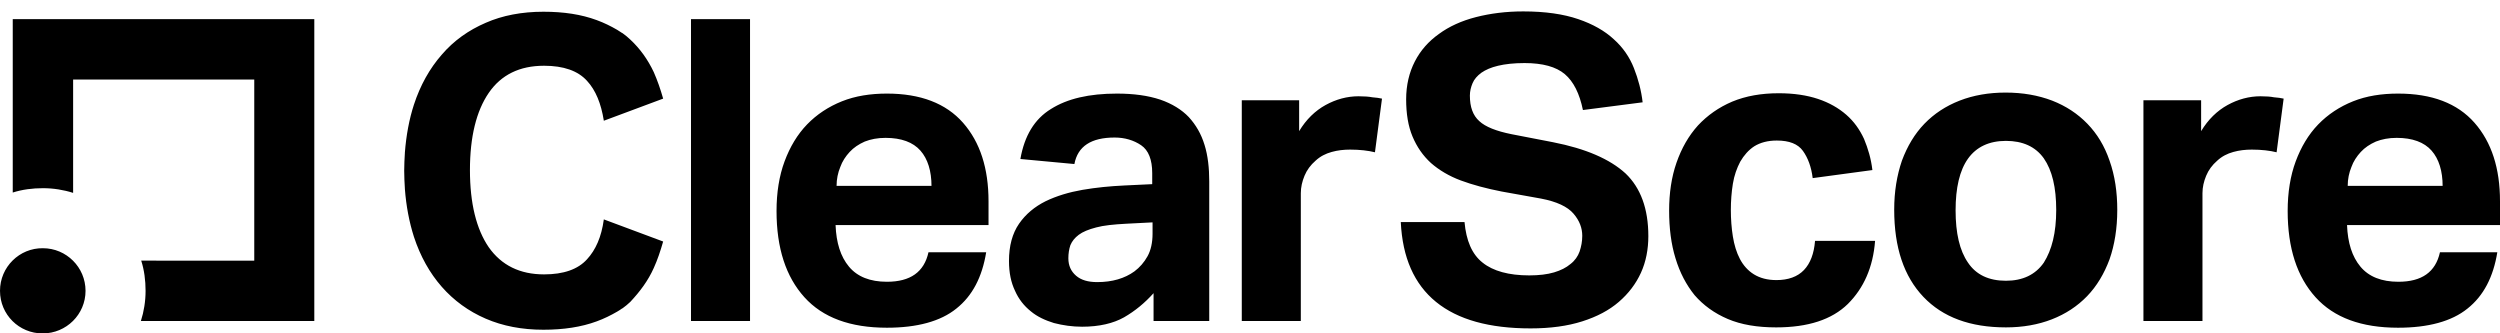
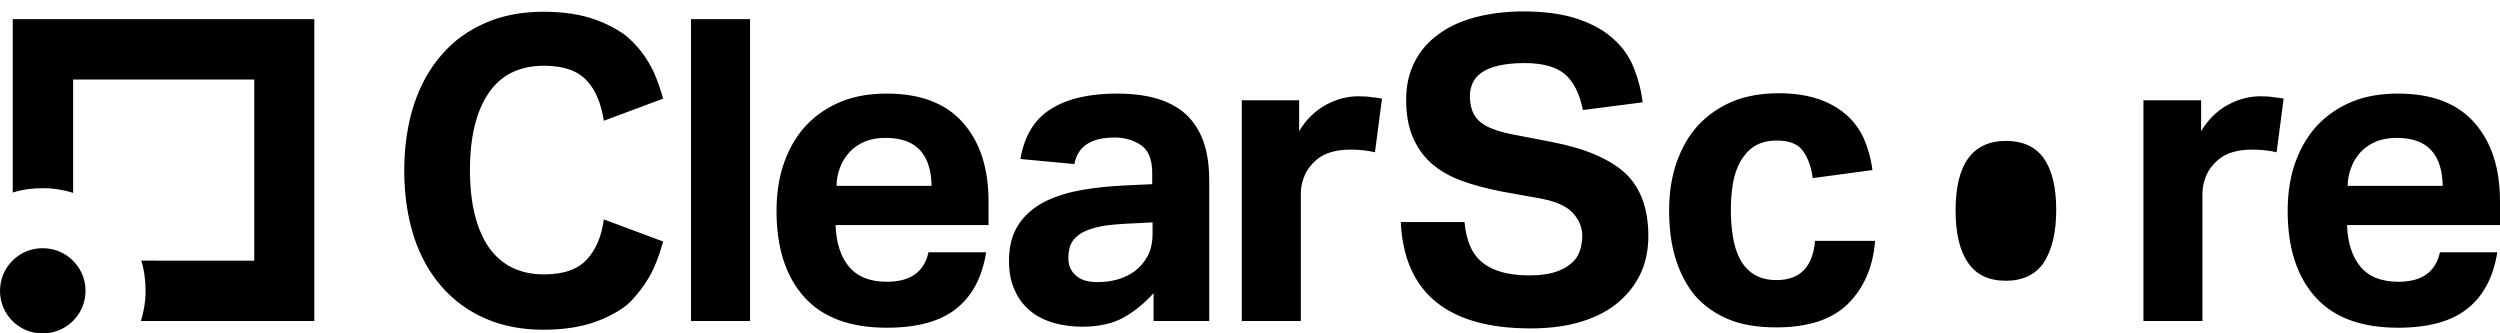
<svg xmlns="http://www.w3.org/2000/svg" version="1" viewBox="0 0 745.3 99.4" enable-background="new 0 0 745.3 99.4">
  <g>
-     <path d="M206 5.7h17.6v90H206v-90zm81.1 30.9c5.1 5.8 7.6 13.6 7.6 23.4v7.1h-45.6c.2 5.3 1.5 9.4 4 12.4s6.3 4.5 11.3 4.5c7 0 11.1-2.9 12.4-8.8H294c-1.2 7.4-4.1 13-8.9 16.8-4.7 3.8-11.7 5.7-20.7 5.7-10.9 0-19.1-3-24.6-9.1s-8.3-14.6-8.3-25.7c0-5.5.8-10.5 2.4-14.8 1.6-4.3 3.8-8 6.7-11 2.9-3 6.4-5.3 10.4-6.9 4-1.6 8.5-2.3 13.4-2.3 10 0 17.6 2.9 22.7 8.7zm-9.4 18.9c0-4.5-1.1-8.1-3.3-10.6-2.2-2.5-5.7-3.8-10.4-3.8-2.4 0-4.4.4-6.2 1.1-1.8.8-3.3 1.8-4.5 3.1-1.2 1.3-2.2 2.8-2.8 4.5-.7 1.7-1.1 3.6-1.1 5.6h28.3zm81.4-12.3c1 3.2 1.4 6.9 1.4 10.9v41.6h-16.6v-8.3c-2.6 2.9-5.5 5.3-8.8 7.2-3.2 1.8-7.4 2.8-12.5 2.8-2.9 0-5.7-.4-8.4-1.1-2.6-.8-5-1.9-6.9-3.5-2-1.6-3.6-3.6-4.7-6.1-1.2-2.5-1.8-5.4-1.8-8.9 0-4.5 1-8.2 3-11.1 2-2.9 4.7-5.1 7.9-6.7 3.3-1.6 7-2.7 11-3.4 4.1-.7 8.2-1.1 12.4-1.3l8.4-.4v-3.3c0-4-1.1-6.8-3.3-8.3-2.2-1.5-4.9-2.3-7.9-2.3-7 0-11 2.6-12 7.9l-16.1-1.5c1.2-6.9 4.2-11.9 9.1-14.9 4.9-3.1 11.4-4.6 19.7-4.6 5 0 9.3.6 12.9 1.8 3.5 1.2 6.4 3 8.5 5.2 2.1 2.3 3.7 5 4.7 8.3zm-15.6 23.1l-7.8.4c-3.7.2-6.7.5-8.9 1.1-2.3.6-4 1.3-5.2 2.2-1.2.9-2 1.9-2.5 3.1-.4 1.2-.6 2.5-.6 3.9 0 2.2.8 3.9 2.3 5.2 1.5 1.3 3.6 1.9 6.3 1.9 4.5 0 8.2-1.1 11.1-3.2 1.6-1.2 2.9-2.7 3.9-4.5 1-1.8 1.5-4.1 1.5-6.7v-3.4zM405 28.7c-3.4 0-6.7.9-9.8 2.6-3.1 1.7-5.8 4.3-7.9 7.8v-9.2h-17.1v65.8h17.6V57.6c0-1.8.4-3.5 1.1-5.2.7-1.7 1.8-3.2 3.3-4.5 1.4-1.3 3-2.1 4.8-2.6 1.8-.5 3.6-.7 5.5-.7 2.9 0 5.4.3 7.4.8l2.1-16c-.8-.2-1.8-.3-2.9-.4-1-.2-2.4-.3-4.1-.3zm58 13.7L450.6 40c-4.5-.9-7.8-2.2-9.6-3.9-1.9-1.7-2.8-4.2-2.8-7.6 0-1.3.3-2.5.8-3.7.5-1.2 1.4-2.2 2.6-3.1 1.3-.9 2.9-1.6 5-2.1s4.7-.8 7.9-.8c5.4 0 9.4 1.1 12 3.3 2.6 2.2 4.4 5.8 5.4 10.7l17.8-2.3c-.4-3.5-1.3-6.9-2.6-10.2-1.3-3.3-3.3-6.2-6-8.6-2.7-2.5-6.2-4.5-10.6-6-4.4-1.5-9.8-2.3-16.4-2.3-5.1 0-9.8.6-14.1 1.7-4.3 1.1-8 2.8-11 5-3.1 2.2-5.5 4.9-7.2 8.2-1.7 3.3-2.6 7.1-2.6 11.3 0 4.3.6 8 1.9 11.1 1.3 3.1 3.1 5.7 5.5 7.9 2.4 2.1 5.4 3.9 8.9 5.2 3.5 1.3 7.6 2.4 12.2 3.3l11.7 2.1c4.7.9 7.9 2.4 9.7 4.5 1.8 2.1 2.6 4.3 2.6 6.6 0 1.7-.3 3.2-.8 4.7-.5 1.4-1.4 2.7-2.7 3.7-1.3 1.1-2.9 1.9-4.9 2.5-2 .6-4.5.9-7.4.9-6.1 0-10.8-1.3-13.9-3.8-3.2-2.5-4.9-6.6-5.4-12.1h-19c.5 10.6 4 18.5 10.5 23.8 6.5 5.3 15.9 7.9 28.2 7.9 5.9 0 11-.7 15.4-2.1 4.4-1.4 8-3.3 10.9-5.8 2.9-2.5 5.1-5.4 6.6-8.7 1.5-3.3 2.2-7 2.2-10.9 0-8.2-2.3-14.4-6.8-18.7-4.7-4.3-11.9-7.4-21.6-9.3zm74.8 38.1c-1.9 2-4.7 3-8.2 3-2.7 0-4.9-.6-6.7-1.7-1.8-1.1-3.2-2.7-4.2-4.6-1-1.9-1.7-4.2-2.1-6.7-.4-2.5-.6-5.2-.6-7.9s.2-5.3.6-7.8c.4-2.5 1.2-4.7 2.2-6.6 1.1-1.9 2.5-3.5 4.2-4.6 1.8-1.1 4-1.7 6.7-1.7 3.7 0 6.3 1 7.8 3.1s2.5 4.8 2.9 8.1l17.8-2.4c-.4-3.4-1.3-6.4-2.5-9.3-1.3-2.8-3-5.2-5.3-7.2s-5.1-3.6-8.4-4.7c-3.3-1.1-7.2-1.7-11.7-1.7-5.2 0-9.8.8-13.9 2.5-4 1.7-7.4 4.1-10.2 7.1-2.8 3.1-4.9 6.8-6.4 11.1s-2.2 9.1-2.2 14.3c0 5.2.6 10 1.9 14.2 1.3 4.3 3.2 7.9 5.7 11 2.6 3 5.9 5.4 9.9 7.1 4 1.7 8.8 2.5 14.4 2.5 9.5 0 16.6-2.3 21.4-7 4.7-4.7 7.5-10.9 8.1-18.8h-17.9c-.3 3.8-1.4 6.7-3.3 8.7zm93.4-17.9c0 5.5-.8 10.4-2.3 14.7-1.6 4.3-3.8 8-6.7 11-2.9 3-6.4 5.3-10.5 6.9-4.1 1.6-8.7 2.4-13.7 2.4-10.6 0-18.8-3-24.6-9.1-5.8-6.1-8.7-14.7-8.7-26 0-5.4.8-10.2 2.3-14.6 1.6-4.3 3.8-8 6.7-11 2.9-3 6.4-5.3 10.5-6.9 4.1-1.6 8.7-2.4 13.7-2.4 5.1 0 9.7.8 13.9 2.4 4.1 1.6 7.6 3.9 10.5 6.9 2.9 3 5.1 6.6 6.6 11 1.6 4.5 2.3 9.4 2.3 14.7zm-18.2 0c0-6.7-1.2-11.8-3.7-15.4-2.5-3.5-6.3-5.2-11.3-5.2-5 0-8.8 1.8-11.3 5.3S583 56 583 62.7c0 6.8 1.2 12 3.7 15.6 2.4 3.6 6.2 5.4 11.3 5.4 5 0 8.8-1.8 11.3-5.4 2.4-3.8 3.7-8.9 3.7-15.7zm60.9-33.9c-3.4 0-6.7.9-9.8 2.6-3.1 1.7-5.8 4.3-7.9 7.8v-9.2H639v65.8h17.6V57.6c0-1.8.4-3.5 1.1-5.2.7-1.7 1.8-3.2 3.3-4.5 1.4-1.3 3-2.1 4.8-2.6 1.8-.5 3.6-.7 5.5-.7 2.9 0 5.4.3 7.4.8l2.1-16c-.8-.2-1.8-.3-2.9-.4-1-.2-2.3-.3-4-.3zm71.4 38.4h-45.6c.2 5.3 1.5 9.4 4 12.4S710 84 715 84c7 0 11.1-2.9 12.4-8.8h17.1c-1.2 7.4-4.1 13-8.9 16.8-4.7 3.8-11.7 5.7-20.7 5.7-10.9 0-19.1-3-24.6-9.1S682 74 682 62.9c0-5.5.8-10.5 2.4-14.8 1.6-4.3 3.8-8 6.7-11 2.9-3 6.4-5.3 10.4-6.9 4-1.6 8.5-2.3 13.4-2.3 10.1 0 17.7 2.9 22.8 8.7 5.1 5.8 7.6 13.6 7.6 23.4v7.1zm-17.1-11.6c0-4.5-1.1-8.1-3.3-10.6-2.2-2.5-5.7-3.8-10.4-3.8-2.4 0-4.4.4-6.2 1.1-1.8.8-3.3 1.8-4.5 3.1-1.2 1.3-2.2 2.8-2.8 4.5-.7 1.7-1.1 3.6-1.1 5.6h28.3zM194.9 79.9c1.1-2.4 2-5.1 2.8-7.9L180 65.4v.1c-.7 5.1-2.4 9-5 11.8-2.7 3-7 4.5-12.8 4.5-7.2 0-12.7-2.7-16.5-8.1-3.7-5.4-5.6-13.1-5.6-23s1.9-17.6 5.6-23c3.7-5.4 9.2-8.1 16.5-8.1 5.8 0 10.1 1.5 12.8 4.5 2.6 2.8 4.2 6.8 5 11.8v.1l17.7-6.6c-.8-2.8-1.7-5.4-2.8-7.9-1.8-3.8-4.1-7-7-9.7-.7-.7-1.5-1.3-2.3-1.9-.1 0-.1-.1-.2-.1-.5-.3-.9-.6-1.4-.9-1.9-1.1-3.9-2.1-6.1-2.9-4.6-1.7-9.8-2.5-15.9-2.5-6.4 0-12.2 1.1-17.2 3.3-5.1 2.2-9.5 5.3-13.1 9.5-3.6 4.1-6.4 9.1-8.3 14.9-1.4 4.3-2.3 9.1-2.7 14.3v.1c-.1 1.7-.2 3.5-.2 5.3 0 1.8.1 3.6.2 5.3v.1c.4 5.2 1.3 9.9 2.7 14.3 1.9 5.8 4.7 10.8 8.3 14.9 3.6 4.1 8 7.3 13.1 9.5s10.8 3.3 17.2 3.3c6 0 11.3-.8 15.9-2.5 2.2-.8 4.2-1.8 6.1-2.9.5-.3 1-.6 1.4-.9.1 0 .1-.1.2-.1.8-.6 1.6-1.2 2.3-1.9 2.9-3.1 5.3-6.3 7-10.1zM25.5 86.7c0-7-5.7-12.7-12.7-12.7C5.8 73.9 0 79.6 0 86.7s5.7 12.7 12.7 12.7c7.1 0 12.8-5.7 12.8-12.7zM25.5 86.7c0-7-5.7-12.7-12.7-12.7C5.8 73.9 0 79.6 0 86.7s5.7 12.7 12.7 12.7c7.1 0 12.8-5.7 12.8-12.7zM93.8 5.7h-90v51.7c2.8-.9 5.9-1.3 9-1.3 3.1 0 6.2.5 9 1.4V23.7h54v54H42.1c.9 2.8 1.3 5.9 1.3 9 0 3.1-.5 6.2-1.4 9h51.7v-90z" />
+     <path d="M206 5.7h17.6v90H206v-90zm81.1 30.9c5.1 5.8 7.6 13.6 7.6 23.4v7.1h-45.6c.2 5.3 1.5 9.4 4 12.4s6.3 4.5 11.3 4.5c7 0 11.1-2.9 12.4-8.8H294c-1.2 7.4-4.1 13-8.9 16.8-4.7 3.8-11.7 5.7-20.7 5.7-10.9 0-19.1-3-24.6-9.1s-8.3-14.6-8.3-25.7c0-5.5.8-10.5 2.4-14.8 1.6-4.3 3.8-8 6.7-11 2.9-3 6.4-5.3 10.4-6.9 4-1.6 8.5-2.3 13.4-2.3 10 0 17.6 2.9 22.7 8.7zm-9.4 18.9c0-4.5-1.1-8.1-3.3-10.6-2.2-2.5-5.7-3.8-10.4-3.8-2.4 0-4.4.4-6.2 1.1-1.8.8-3.3 1.8-4.5 3.1-1.2 1.3-2.2 2.8-2.8 4.5-.7 1.7-1.1 3.6-1.1 5.6h28.3zm81.4-12.3c1 3.2 1.4 6.9 1.4 10.9v41.6h-16.6v-8.3c-2.6 2.9-5.5 5.3-8.8 7.2-3.2 1.8-7.4 2.8-12.5 2.8-2.9 0-5.7-.4-8.4-1.1-2.6-.8-5-1.9-6.9-3.5-2-1.6-3.6-3.6-4.7-6.1-1.2-2.5-1.8-5.4-1.8-8.9 0-4.5 1-8.2 3-11.1 2-2.9 4.7-5.1 7.9-6.7 3.3-1.6 7-2.7 11-3.4 4.1-.7 8.2-1.1 12.4-1.3l8.4-.4v-3.3c0-4-1.1-6.8-3.3-8.3-2.2-1.5-4.9-2.3-7.9-2.3-7 0-11 2.6-12 7.9l-16.1-1.5c1.2-6.9 4.2-11.9 9.1-14.9 4.9-3.1 11.4-4.6 19.7-4.6 5 0 9.3.6 12.9 1.8 3.5 1.2 6.4 3 8.5 5.2 2.1 2.3 3.7 5 4.7 8.3zm-15.6 23.1l-7.8.4c-3.7.2-6.7.5-8.9 1.1-2.3.6-4 1.3-5.2 2.2-1.2.9-2 1.9-2.5 3.1-.4 1.2-.6 2.5-.6 3.9 0 2.2.8 3.9 2.3 5.2 1.5 1.3 3.6 1.9 6.3 1.9 4.5 0 8.2-1.1 11.1-3.2 1.6-1.2 2.9-2.7 3.9-4.5 1-1.8 1.5-4.1 1.5-6.7v-3.4zM405 28.7c-3.4 0-6.7.9-9.8 2.6-3.1 1.7-5.8 4.3-7.9 7.8v-9.2h-17.1v65.8h17.6V57.6c0-1.8.4-3.5 1.1-5.2.7-1.7 1.8-3.2 3.3-4.5 1.4-1.3 3-2.1 4.8-2.6 1.8-.5 3.6-.7 5.5-.7 2.9 0 5.4.3 7.4.8l2.1-16c-.8-.2-1.8-.3-2.9-.4-1-.2-2.4-.3-4.1-.3zm58 13.7L450.6 40c-4.5-.9-7.8-2.2-9.6-3.9-1.9-1.7-2.8-4.2-2.8-7.6 0-1.3.3-2.5.8-3.7.5-1.2 1.4-2.2 2.6-3.1 1.3-.9 2.9-1.6 5-2.1s4.7-.8 7.9-.8c5.4 0 9.4 1.1 12 3.3 2.6 2.2 4.4 5.8 5.4 10.7l17.8-2.3c-.4-3.5-1.3-6.9-2.6-10.2-1.3-3.3-3.3-6.2-6-8.6-2.7-2.5-6.2-4.5-10.6-6-4.4-1.5-9.8-2.3-16.4-2.3-5.1 0-9.8.6-14.1 1.7-4.3 1.1-8 2.8-11 5-3.1 2.2-5.5 4.9-7.2 8.2-1.7 3.3-2.6 7.1-2.6 11.3 0 4.3.6 8 1.9 11.1 1.3 3.1 3.1 5.7 5.5 7.9 2.4 2.1 5.4 3.9 8.9 5.2 3.5 1.3 7.6 2.4 12.2 3.3l11.7 2.1c4.7.9 7.9 2.4 9.7 4.5 1.8 2.1 2.6 4.3 2.6 6.6 0 1.7-.3 3.2-.8 4.7-.5 1.4-1.4 2.7-2.7 3.7-1.3 1.1-2.9 1.9-4.9 2.5-2 .6-4.5.9-7.4.9-6.1 0-10.8-1.3-13.9-3.8-3.2-2.5-4.9-6.6-5.4-12.1h-19c.5 10.6 4 18.5 10.5 23.8 6.5 5.3 15.9 7.9 28.2 7.9 5.9 0 11-.7 15.4-2.1 4.4-1.4 8-3.3 10.9-5.8 2.9-2.5 5.1-5.4 6.6-8.7 1.5-3.3 2.2-7 2.2-10.9 0-8.2-2.3-14.4-6.8-18.7-4.7-4.3-11.9-7.4-21.6-9.3zm74.8 38.1c-1.9 2-4.7 3-8.2 3-2.7 0-4.9-.6-6.7-1.7-1.8-1.1-3.2-2.7-4.2-4.6-1-1.9-1.7-4.2-2.1-6.7-.4-2.5-.6-5.2-.6-7.9s.2-5.3.6-7.8c.4-2.5 1.2-4.7 2.2-6.6 1.1-1.9 2.5-3.5 4.2-4.6 1.8-1.1 4-1.7 6.7-1.7 3.7 0 6.3 1 7.8 3.1s2.5 4.8 2.9 8.1l17.8-2.4c-.4-3.4-1.3-6.4-2.5-9.3-1.3-2.8-3-5.2-5.3-7.2s-5.1-3.6-8.4-4.7c-3.3-1.1-7.2-1.7-11.7-1.7-5.2 0-9.8.8-13.9 2.5-4 1.7-7.4 4.1-10.2 7.1-2.8 3.1-4.9 6.8-6.4 11.1s-2.2 9.1-2.2 14.3c0 5.2.6 10 1.9 14.2 1.3 4.3 3.2 7.9 5.7 11 2.6 3 5.9 5.4 9.9 7.1 4 1.7 8.8 2.5 14.4 2.5 9.5 0 16.6-2.3 21.4-7 4.7-4.7 7.5-10.9 8.1-18.8h-17.9c-.3 3.8-1.4 6.7-3.3 8.7zm93.4-17.9zm-18.2 0c0-6.7-1.2-11.8-3.7-15.4-2.5-3.5-6.3-5.2-11.3-5.2-5 0-8.8 1.8-11.3 5.3S583 56 583 62.7c0 6.8 1.2 12 3.7 15.6 2.4 3.6 6.2 5.4 11.3 5.4 5 0 8.8-1.8 11.3-5.4 2.4-3.8 3.7-8.9 3.7-15.7zm60.9-33.9c-3.4 0-6.7.9-9.8 2.6-3.1 1.7-5.8 4.3-7.9 7.8v-9.2H639v65.8h17.6V57.6c0-1.8.4-3.5 1.1-5.2.7-1.7 1.8-3.2 3.3-4.5 1.4-1.3 3-2.1 4.8-2.6 1.8-.5 3.6-.7 5.5-.7 2.9 0 5.4.3 7.4.8l2.1-16c-.8-.2-1.8-.3-2.9-.4-1-.2-2.3-.3-4-.3zm71.4 38.4h-45.6c.2 5.3 1.5 9.4 4 12.4S710 84 715 84c7 0 11.1-2.9 12.4-8.8h17.1c-1.2 7.4-4.1 13-8.9 16.8-4.7 3.8-11.7 5.7-20.7 5.7-10.9 0-19.1-3-24.6-9.1S682 74 682 62.9c0-5.5.8-10.5 2.4-14.8 1.6-4.3 3.8-8 6.7-11 2.9-3 6.4-5.3 10.4-6.9 4-1.6 8.5-2.3 13.4-2.3 10.1 0 17.7 2.9 22.8 8.7 5.1 5.8 7.6 13.6 7.6 23.4v7.1zm-17.1-11.6c0-4.5-1.1-8.1-3.3-10.6-2.2-2.5-5.7-3.8-10.4-3.8-2.4 0-4.4.4-6.2 1.1-1.8.8-3.3 1.8-4.5 3.1-1.2 1.3-2.2 2.8-2.8 4.5-.7 1.7-1.1 3.6-1.1 5.6h28.3zM194.9 79.9c1.1-2.4 2-5.1 2.8-7.9L180 65.4v.1c-.7 5.1-2.4 9-5 11.8-2.7 3-7 4.5-12.8 4.5-7.2 0-12.7-2.7-16.5-8.1-3.7-5.4-5.6-13.1-5.6-23s1.9-17.6 5.6-23c3.7-5.4 9.2-8.1 16.5-8.1 5.8 0 10.1 1.5 12.8 4.5 2.6 2.8 4.2 6.8 5 11.8v.1l17.7-6.6c-.8-2.8-1.7-5.4-2.8-7.9-1.8-3.8-4.1-7-7-9.7-.7-.7-1.5-1.3-2.3-1.9-.1 0-.1-.1-.2-.1-.5-.3-.9-.6-1.4-.9-1.9-1.1-3.9-2.1-6.1-2.9-4.6-1.7-9.8-2.5-15.9-2.5-6.4 0-12.2 1.1-17.2 3.3-5.1 2.2-9.5 5.3-13.1 9.5-3.6 4.1-6.4 9.1-8.3 14.9-1.4 4.3-2.3 9.1-2.7 14.3v.1c-.1 1.7-.2 3.5-.2 5.3 0 1.8.1 3.6.2 5.3v.1c.4 5.2 1.3 9.9 2.7 14.3 1.9 5.8 4.7 10.8 8.3 14.9 3.6 4.1 8 7.3 13.1 9.5s10.8 3.3 17.2 3.3c6 0 11.3-.8 15.9-2.5 2.2-.8 4.2-1.8 6.1-2.9.5-.3 1-.6 1.4-.9.1 0 .1-.1.2-.1.8-.6 1.6-1.2 2.3-1.9 2.9-3.1 5.3-6.3 7-10.1zM25.5 86.7c0-7-5.7-12.7-12.7-12.7C5.8 73.9 0 79.6 0 86.7s5.7 12.7 12.7 12.7c7.1 0 12.8-5.7 12.8-12.7zM25.5 86.7c0-7-5.7-12.7-12.7-12.7C5.8 73.9 0 79.6 0 86.7s5.7 12.7 12.7 12.7c7.1 0 12.8-5.7 12.8-12.7zM93.8 5.7h-90v51.7c2.8-.9 5.9-1.3 9-1.3 3.1 0 6.2.5 9 1.4V23.7h54v54H42.1c.9 2.8 1.3 5.9 1.3 9 0 3.1-.5 6.2-1.4 9h51.7v-90z" />
  </g>
</svg>